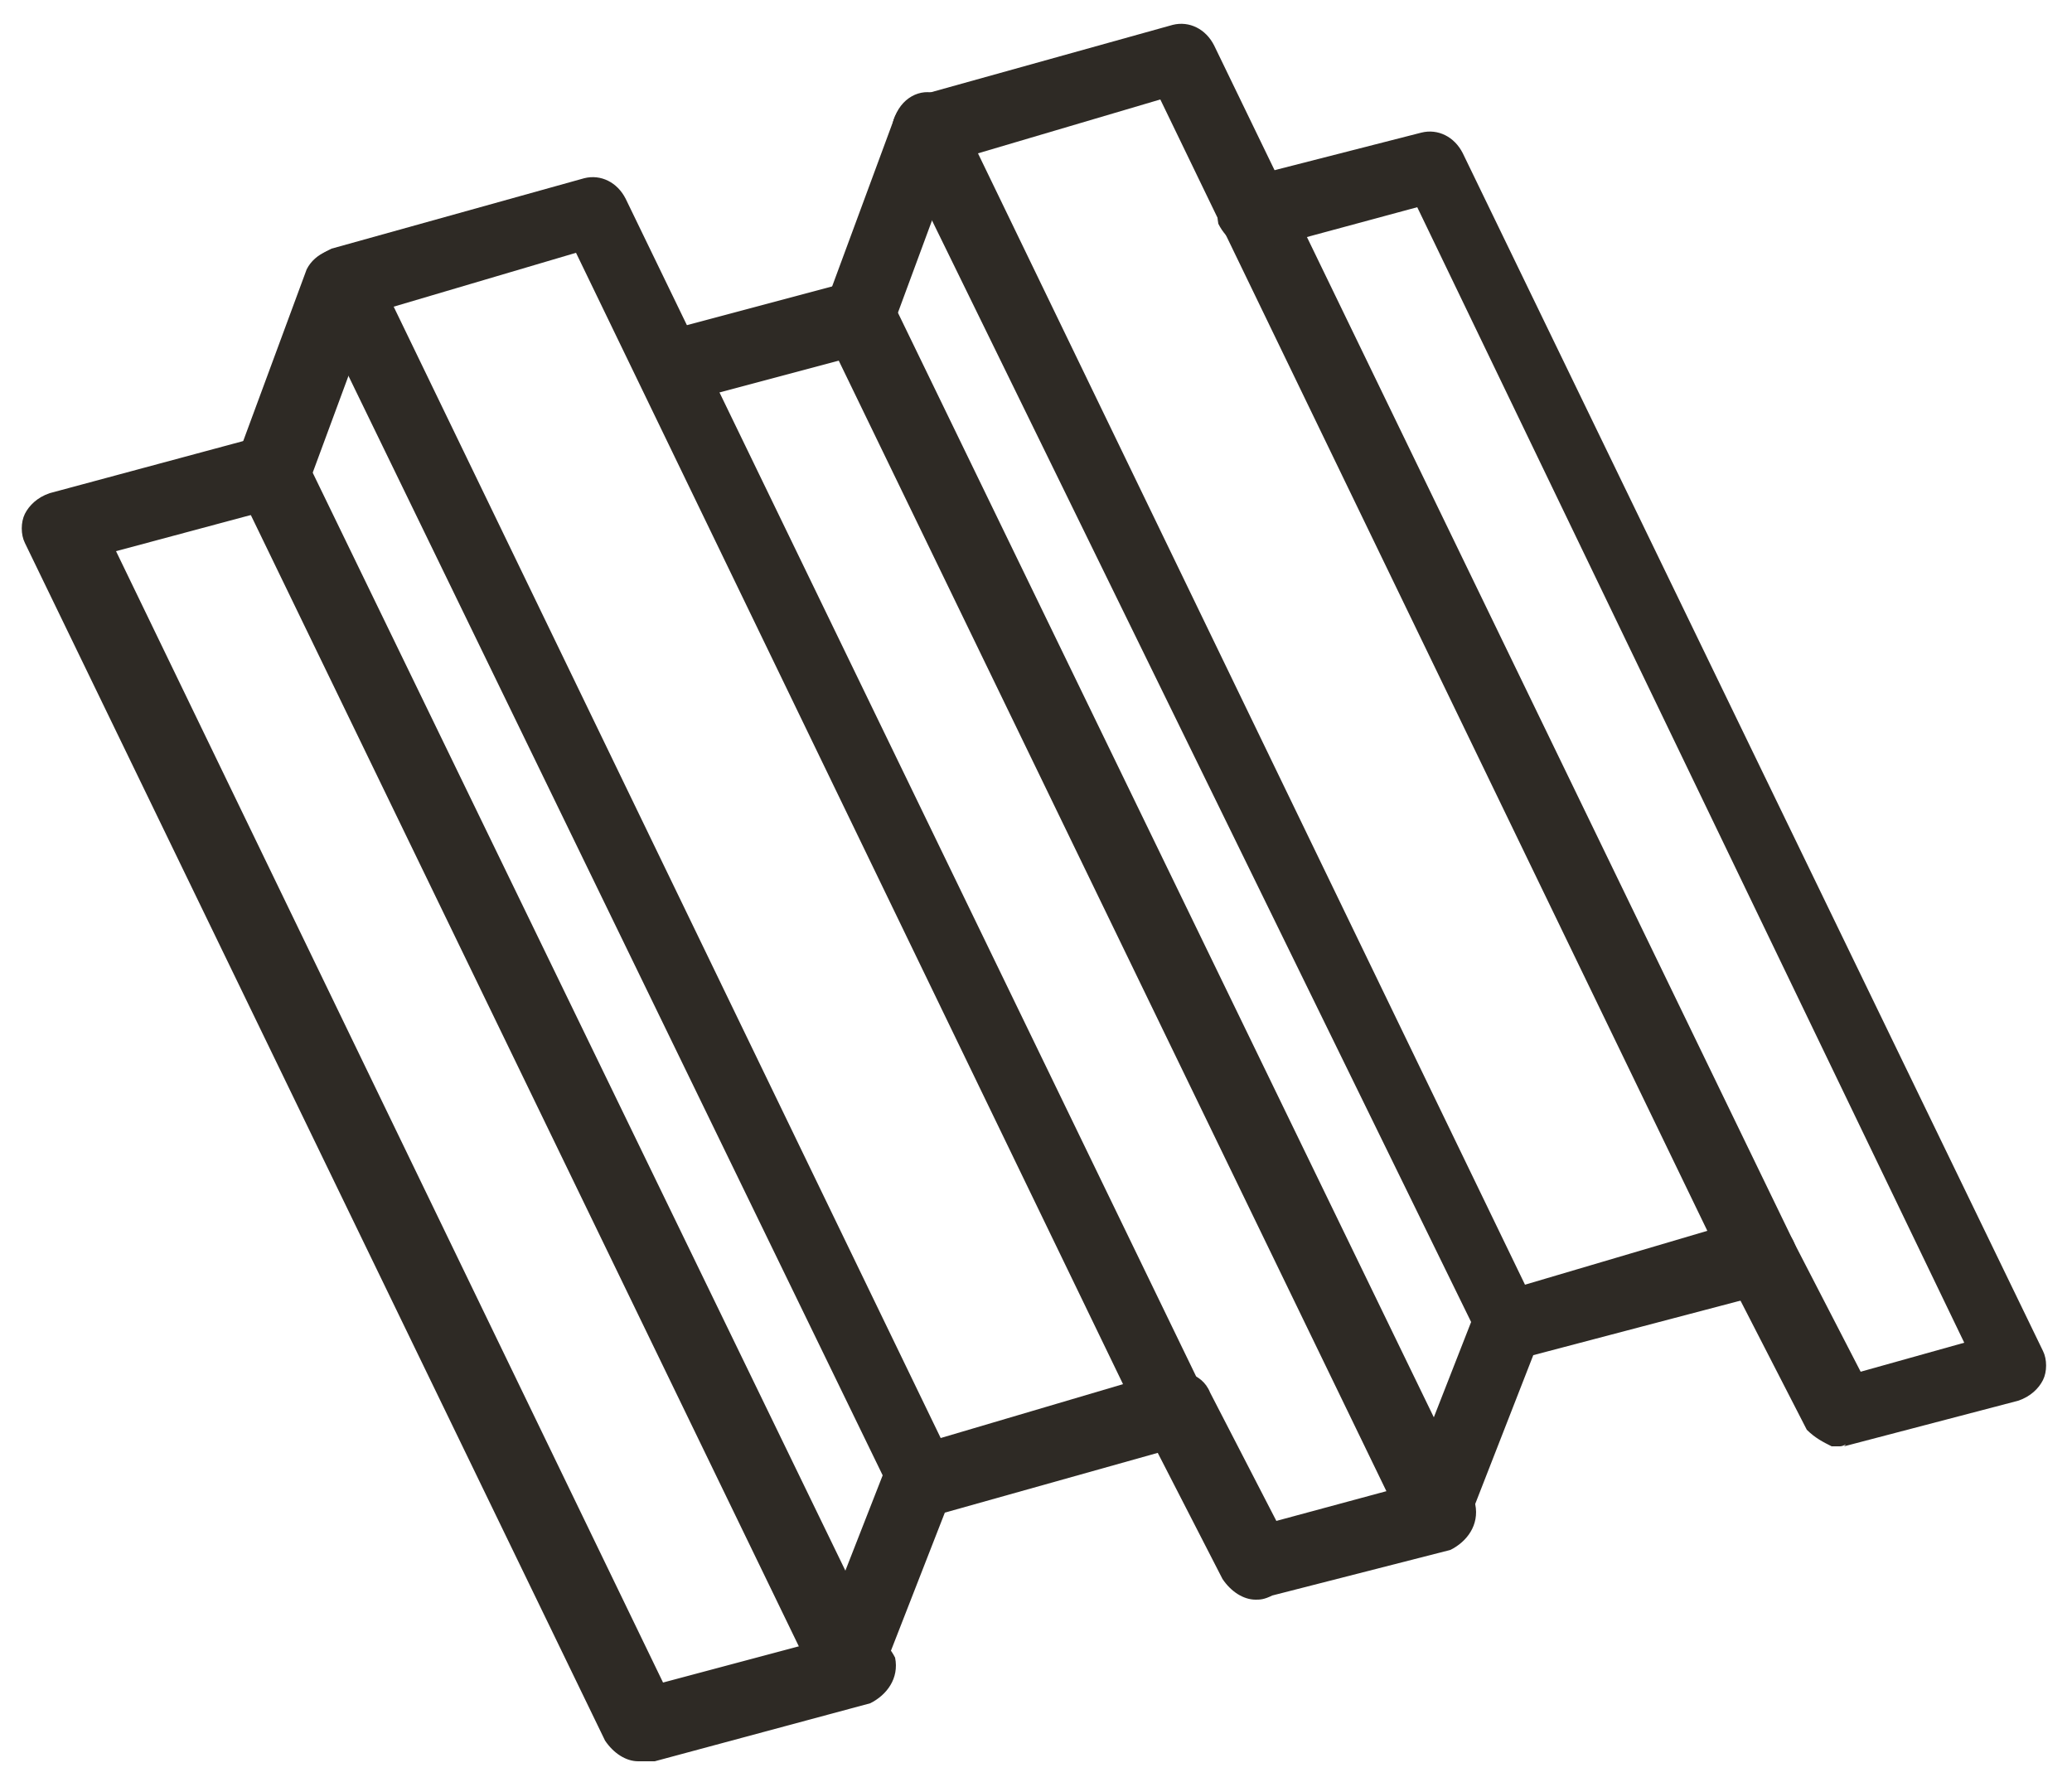
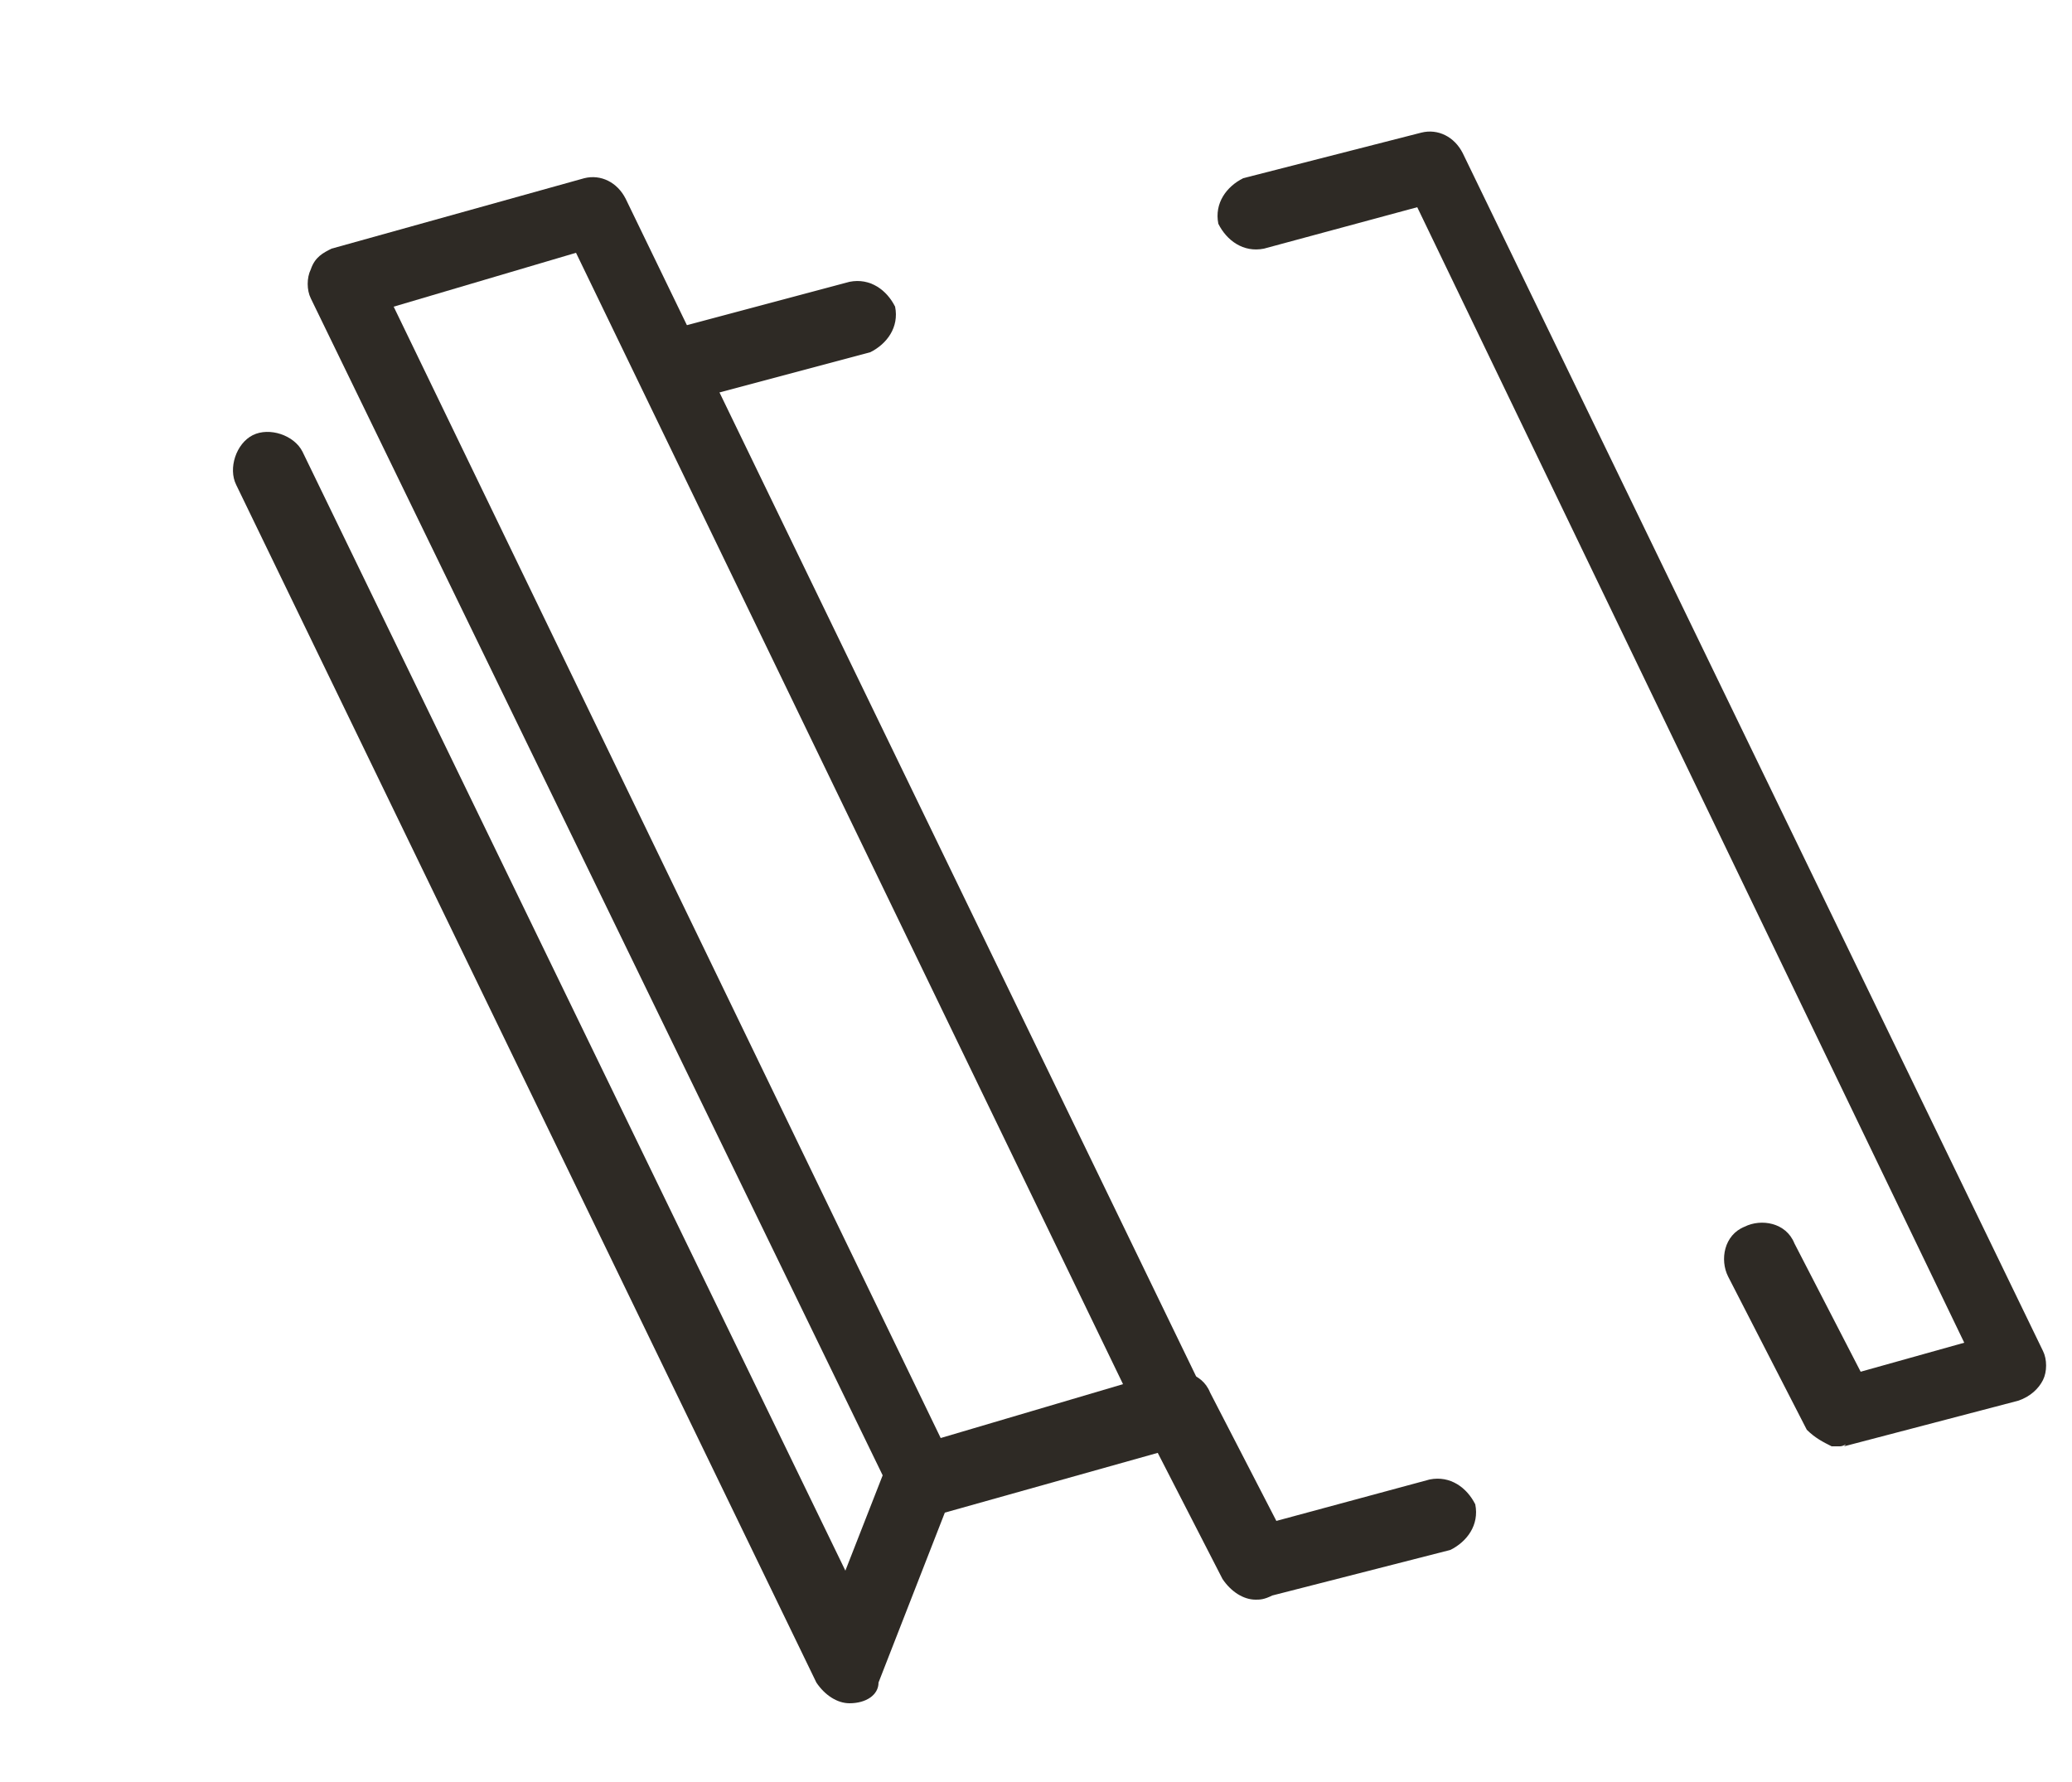
<svg xmlns="http://www.w3.org/2000/svg" version="1.1" id="Layer_1" x="0px" y="0px" width="50px" height="43px" viewBox="0 0 50 43" style="enable-background:new 0 0 50 43;" xml:space="preserve">
  <style type="text/css">
	.st0{fill:#2E2A25;}
</style>
  <g>
    <g>
      <path id="XMLID_14_" class="st0" d="M16.2,9.7c-0.4,0-0.7-0.3-0.8-0.7C15.2,8.6,15.5,8.1,16,8l4.5-1.2c0.5-0.1,0.9,0.2,1.1,0.6    c0.1,0.5-0.2,0.9-0.6,1.1l-4.5,1.2C16.3,9.7,16.3,9.7,16.2,9.7z" />
    </g>
    <g>
-       <path id="XMLID_13_" class="st0" d="M15.4,42.5c-0.3,0-0.6-0.2-0.8-0.5l-14-28.9c-0.1-0.2-0.1-0.5,0-0.7c0.1-0.2,0.3-0.4,0.6-0.5    l5.2-1.4c0.5-0.1,0.9,0.2,1.1,0.6c0.1,0.5-0.2,0.9-0.6,1.1l-4.1,1.1l13.2,27.3l4.5-1.2c0.5-0.1,0.9,0.2,1.1,0.6    c0.1,0.5-0.2,0.9-0.6,1.1l-5.2,1.4C15.5,42.5,15.4,42.5,15.4,42.5z" />
-     </g>
+       </g>
    <g>
-       <path id="XMLID_12_" class="st0" d="M20.7,8.6c-0.1,0-0.2,0-0.3-0.1c-0.5-0.2-0.7-0.7-0.5-1.1l1.7-4.6c0.2-0.5,0.7-0.7,1.1-0.5    c0.5,0.2,0.7,0.7,0.5,1.1L21.5,8C21.3,8.3,21,8.6,20.7,8.6z" />
-     </g>
+       </g>
    <g>
-       <path id="XMLID_9_" class="st0" d="M34.7,37.4c-0.3,0-0.6-0.2-0.8-0.5l-14-28.9c-0.2-0.4,0-1,0.4-1.2c0.4-0.2,1,0,1.2,0.4l13.1,27    l0.9-2.3L21.6,3.5c-0.1-0.2-0.1-0.5,0-0.7c0.1-0.2,0.3-0.4,0.6-0.5l6.1-1.7c0.4-0.1,0.8,0.1,1,0.5l14,28.9c0.1,0.2,0.1,0.5,0,0.7    c-0.1,0.2-0.3,0.4-0.6,0.5L37,32.7l-1.6,4.1C35.3,37.2,35,37.4,34.7,37.4C34.7,37.4,34.7,37.4,34.7,37.4z M23.6,3.7L36.8,31    l4.4-1.3L28,2.4L23.6,3.7z" />
-     </g>
+       </g>
    <g>
      <path id="XMLID_8_" class="st0" d="M44.4,34.9c-0.1,0-0.1,0-0.2,0c-0.2-0.1-0.4-0.2-0.6-0.4l-1.9-3.7c-0.2-0.4-0.1-1,0.4-1.2    c0.4-0.2,1-0.1,1.2,0.4l1.6,3.1l2.5-0.7L34.2,5L30.5,6c-0.5,0.1-0.9-0.2-1.1-0.6c-0.1-0.5,0.2-0.9,0.6-1.1l4.3-1.1    c0.4-0.1,0.8,0.1,1,0.5l14,28.9c0.1,0.2,0.1,0.5,0,0.7c-0.1,0.2-0.3,0.4-0.6,0.5l-4.2,1.1C44.6,34.8,44.5,34.9,44.4,34.9z" />
    </g>
    <g>
-       <path id="XMLID_7_" class="st0" d="M6.5,12.3c-0.1,0-0.2,0-0.3-0.1c-0.5-0.2-0.7-0.7-0.5-1.1l1.7-4.6C7.6,6.1,8.1,5.9,8.6,6    C9,6.2,9.2,6.7,9.1,7.2l-1.7,4.6C7.2,12.1,6.9,12.3,6.5,12.3z" />
-     </g>
+       </g>
    <g>
      <path id="XMLID_4_" class="st0" d="M20.5,41.1c-0.3,0-0.6-0.2-0.8-0.5l-14-28.9c-0.2-0.4,0-1,0.4-1.2c0.4-0.2,1,0,1.2,0.4l13.1,27    l0.9-2.3L7.5,7.2C7.4,7,7.4,6.7,7.5,6.5C7.6,6.2,7.8,6.1,8,6l6.1-1.7c0.4-0.1,0.8,0.1,1,0.5l14,28.9c0.1,0.2,0.1,0.5,0,0.7    c-0.1,0.2-0.3,0.4-0.6,0.5l-5.7,1.6l-1.6,4.1C21.2,40.9,20.9,41.1,20.5,41.1C20.6,41.1,20.5,41.1,20.5,41.1z M9.5,7.4l13.2,27.3    l4.4-1.3L13.9,6.1L9.5,7.4z" />
    </g>
    <g>
      <path id="XMLID_3_" class="st0" d="M30.3,38.6c-0.3,0-0.6-0.2-0.8-0.5l-1.9-3.7c-0.2-0.4-0.1-1,0.4-1.2c0.4-0.2,1-0.1,1.2,0.4    l1.6,3.1l3.7-1c0.5-0.1,0.9,0.2,1.1,0.6c0.1,0.5-0.2,0.9-0.6,1.1l-4.3,1.1C30.5,38.6,30.4,38.6,30.3,38.6z" />
    </g>
  </g>
</svg>